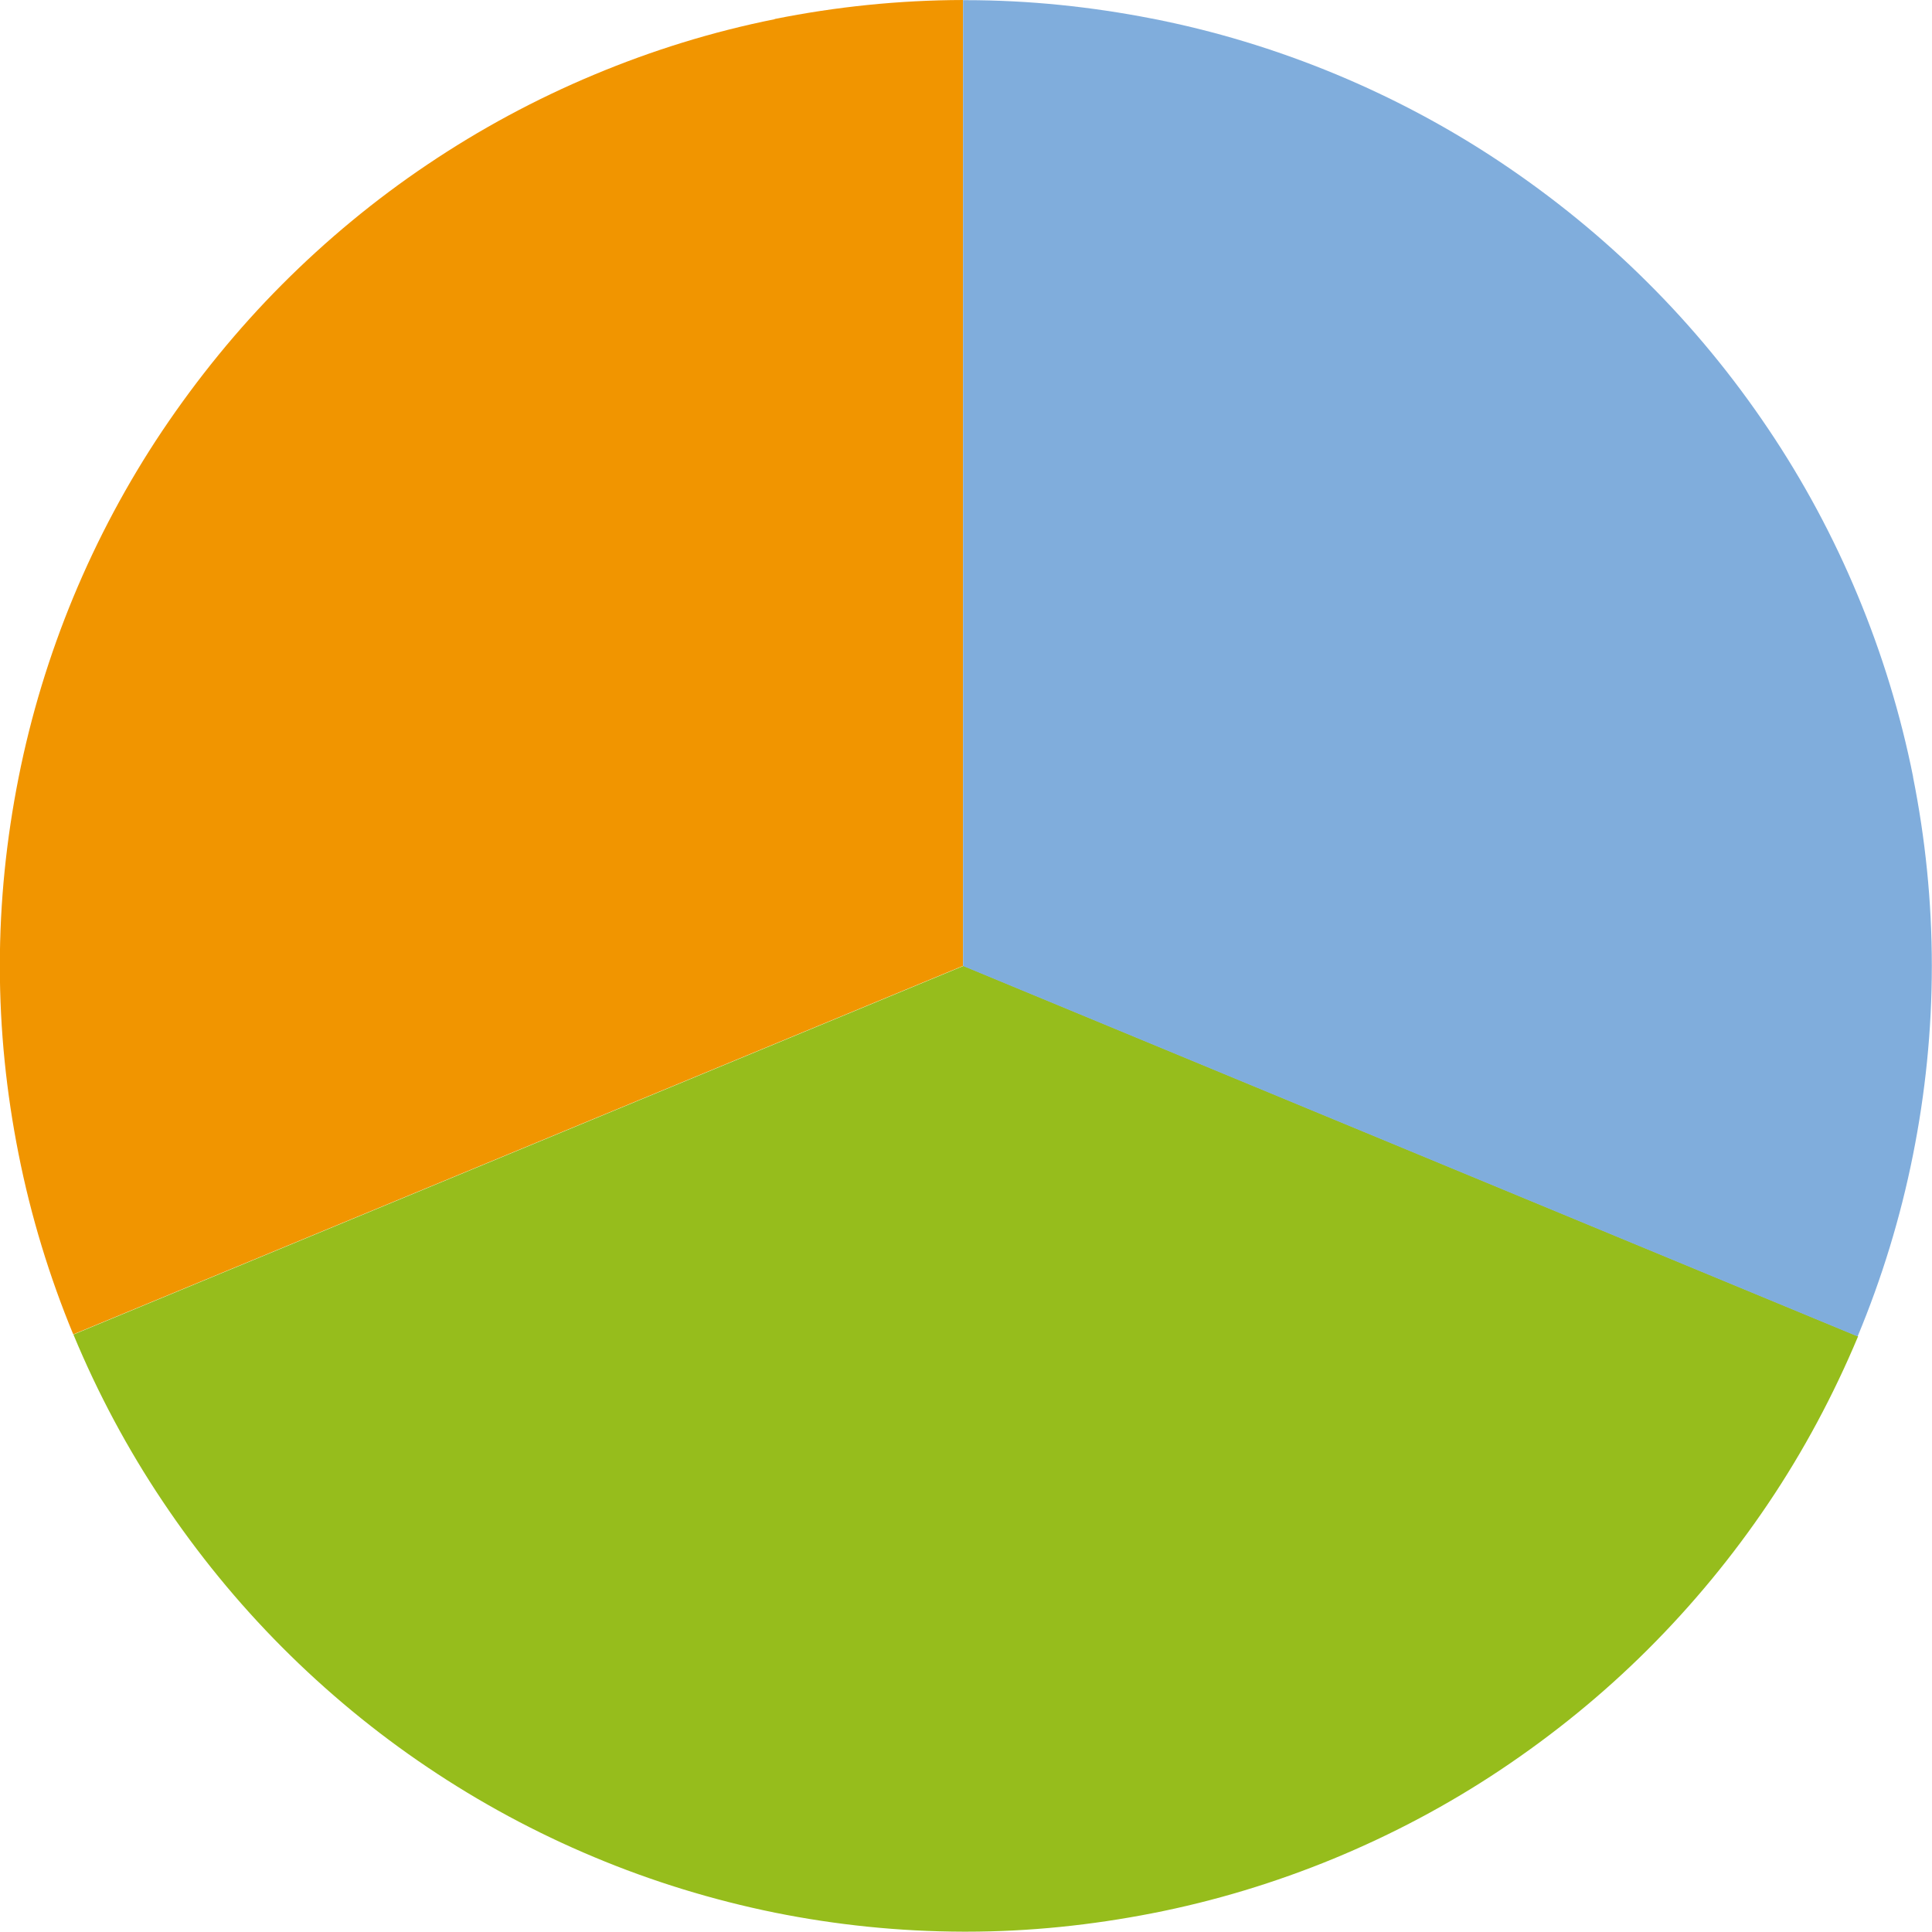
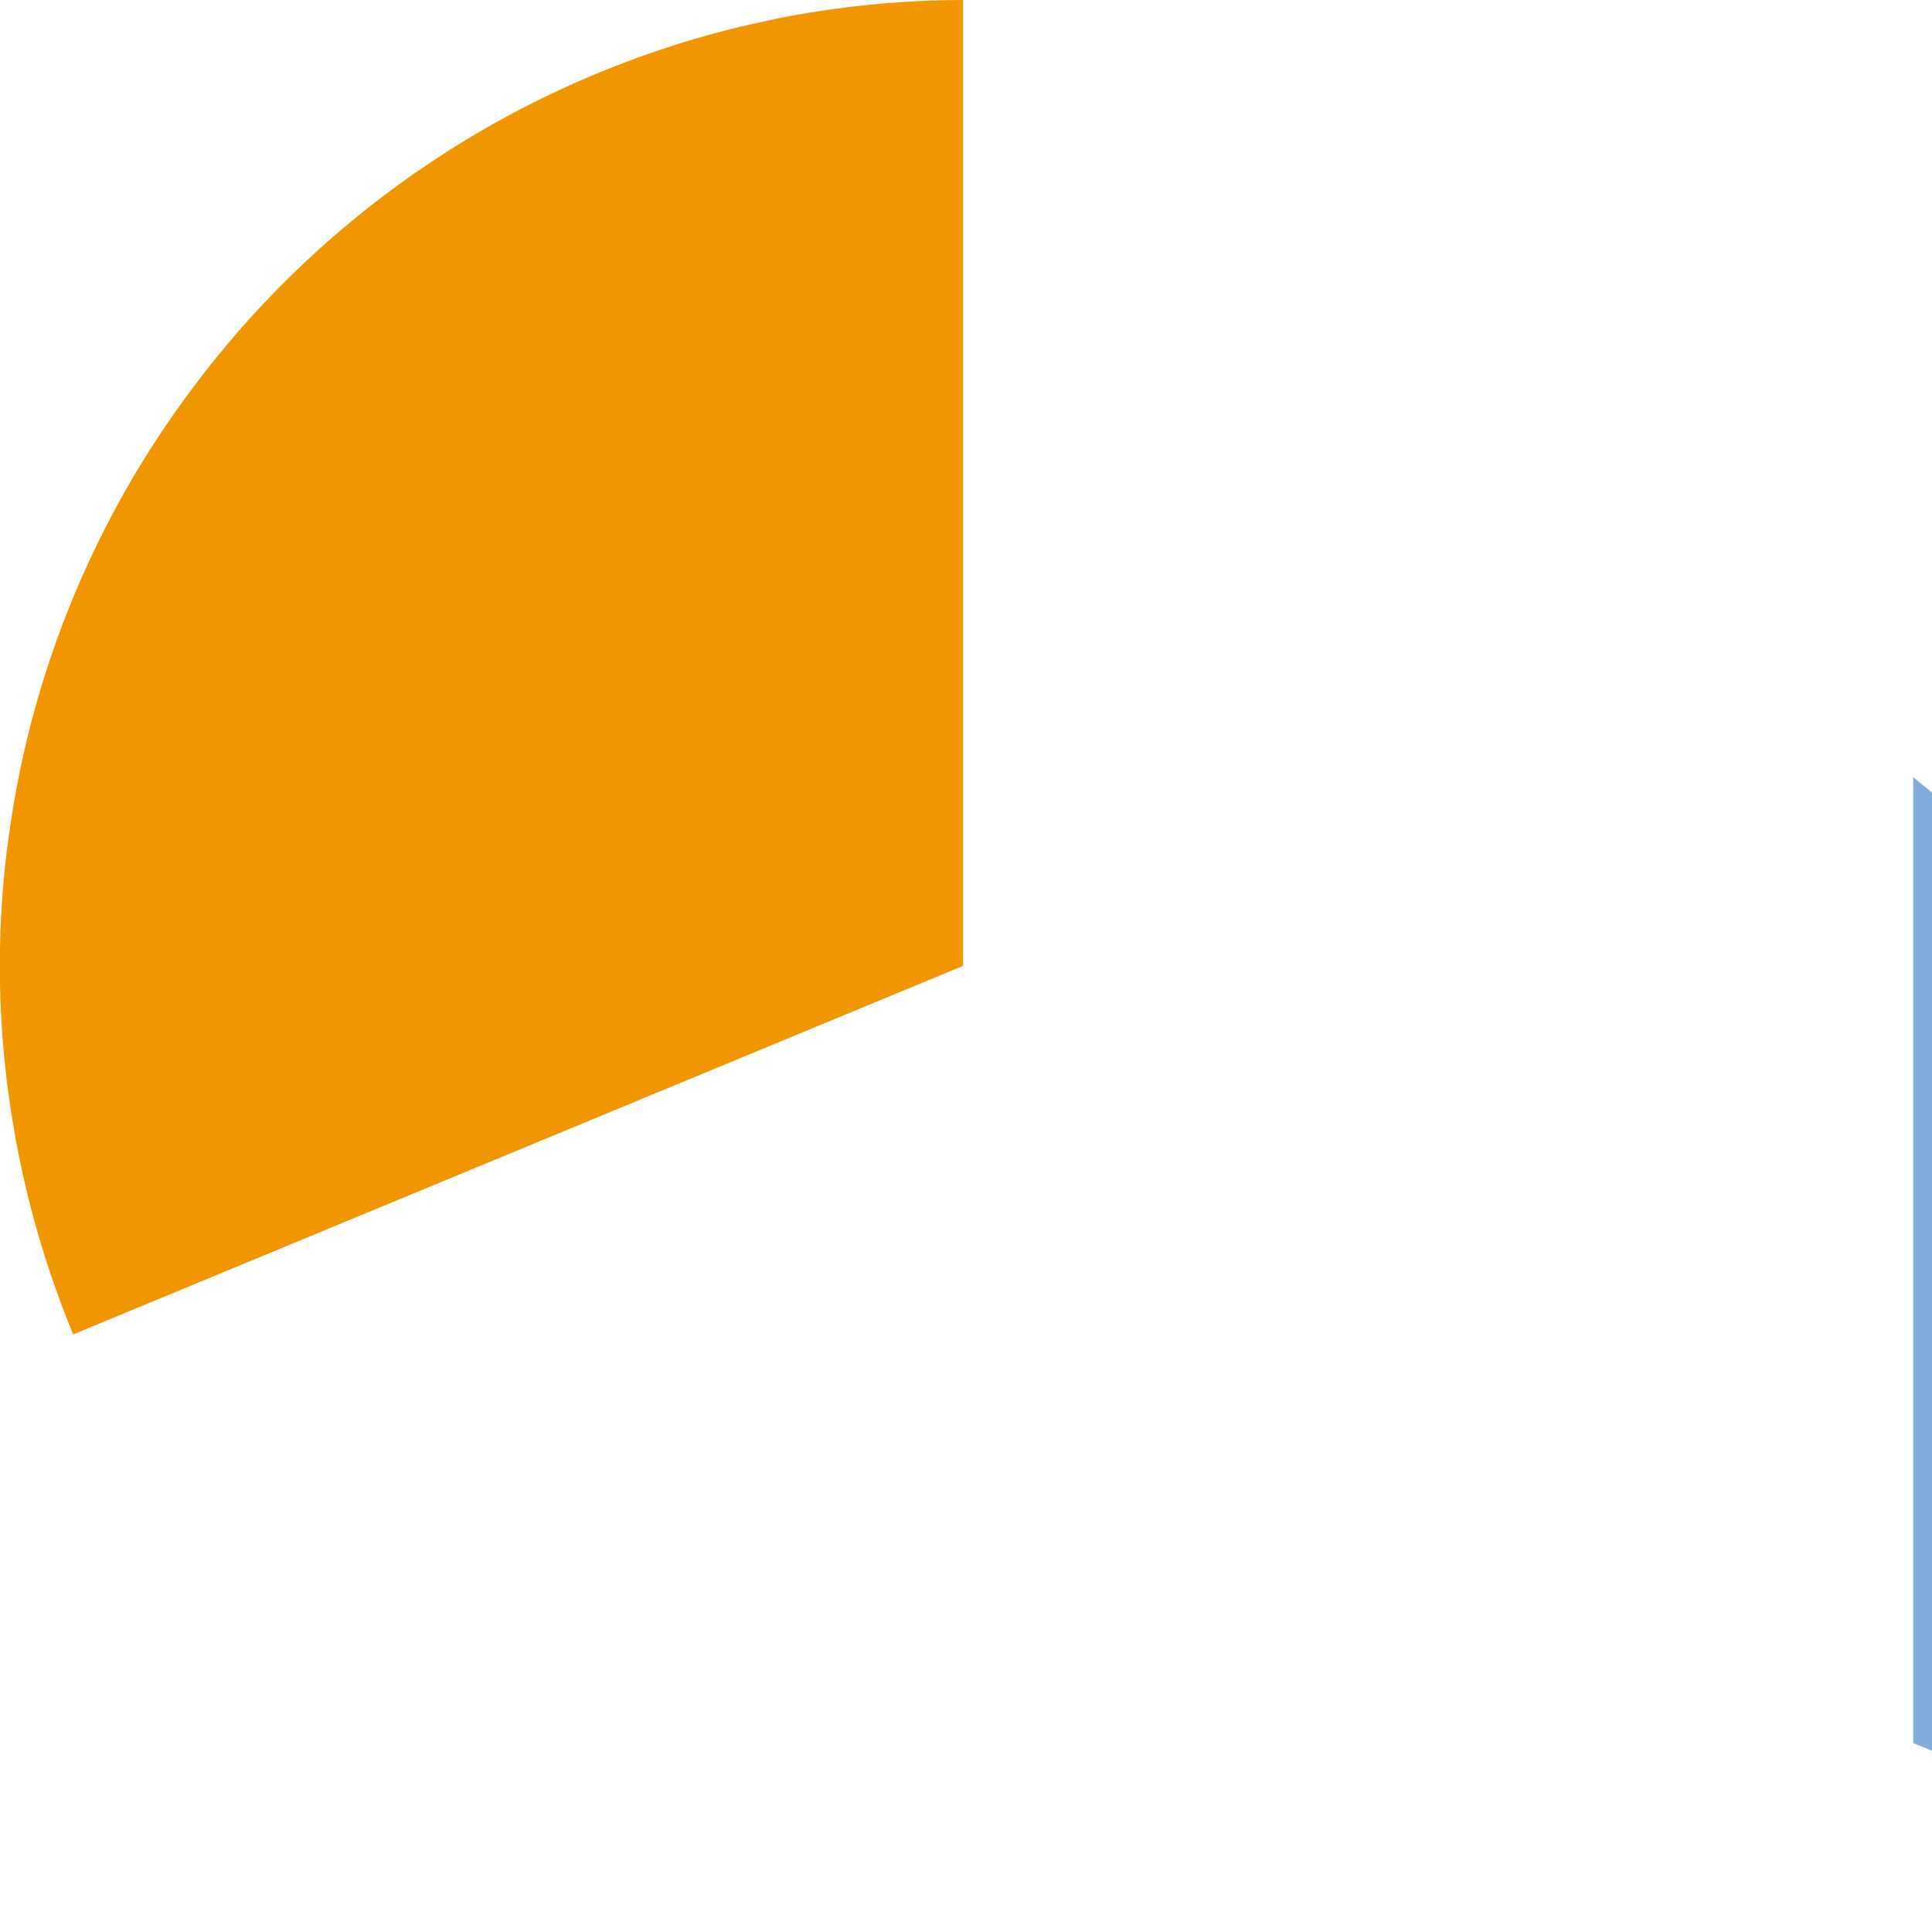
<svg xmlns="http://www.w3.org/2000/svg" id="_レイヤー_2" viewBox="0 0 120 120">
  <defs>
    <style>.cls-1{fill:#f19500;}.cls-1,.cls-2,.cls-3{stroke-width:0px;}.cls-2{fill:#80addc;}.cls-3{fill:#96bd1c;}</style>
  </defs>
  <g id="_地図ポップアップ">
    <path class="cls-1" d="M48.13,1.19c-3.9.78-7.65,1.95-11.23,3.45-3.64,1.52-7.1,3.39-10.34,5.57-3.26,2.19-6.29,4.7-9.05,7.47-2.76,2.77-5.24,5.82-7.43,9.08-2.17,3.24-4.02,6.7-5.53,10.34-1.48,3.58-2.63,7.33-3.4,11.22-.75,3.78-1.16,7.68-1.16,11.67h0c0,4,.41,7.89,1.16,11.67.77,3.89,1.92,7.64,3.4,11.22l55.27-22.89h0V0c-4,.01-7.91.42-11.7,1.18Z" />
-     <path class="cls-3" d="M59.83,60L4.56,82.89c1.51,3.64,3.36,7.1,5.53,10.34,2.18,3.26,4.67,6.31,7.43,9.08,2.76,2.77,5.79,5.28,9.05,7.47,3.24,2.18,6.7,4.05,10.34,5.57,3.58,1.5,7.34,2.66,11.23,3.45,3.78.76,7.69,1.17,11.7,1.18.06,0,.11,0,.17,0,3.95,0,7.8-.41,11.54-1.14,3.9-.76,7.67-1.91,11.27-3.39,3.66-1.51,7.14-3.36,10.39-5.53,3.28-2.19,6.34-4.68,9.12-7.45,2.78-2.77,5.3-5.82,7.5-9.09,2.19-3.25,4.05-6.73,5.58-10.38l-55.56-23.01Z" />
-     <path class="cls-2" d="M118.83,48.27c-.78-3.91-1.94-7.68-3.44-11.28-1.52-3.66-3.39-7.13-5.58-10.38-2.2-3.27-4.71-6.32-7.5-9.09-2.78-2.77-5.84-5.26-9.12-7.45-3.25-2.17-6.73-4.02-10.39-5.53-3.6-1.48-7.36-2.63-11.27-3.39-3.74-.73-7.59-1.14-11.54-1.14-.06,0-.11,0-.17,0v59.99h0s55.56,23.01,55.56,23.01c1.5-3.6,2.66-7.37,3.44-11.28.76-3.8,1.17-7.72,1.17-11.74h0c0-4.02-.41-7.94-1.17-11.74Z" />
+     <path class="cls-2" d="M118.83,48.27v59.99h0s55.56,23.01,55.56,23.01c1.5-3.6,2.66-7.37,3.44-11.28.76-3.8,1.17-7.72,1.17-11.74h0c0-4.02-.41-7.94-1.17-11.74Z" />
  </g>
</svg>